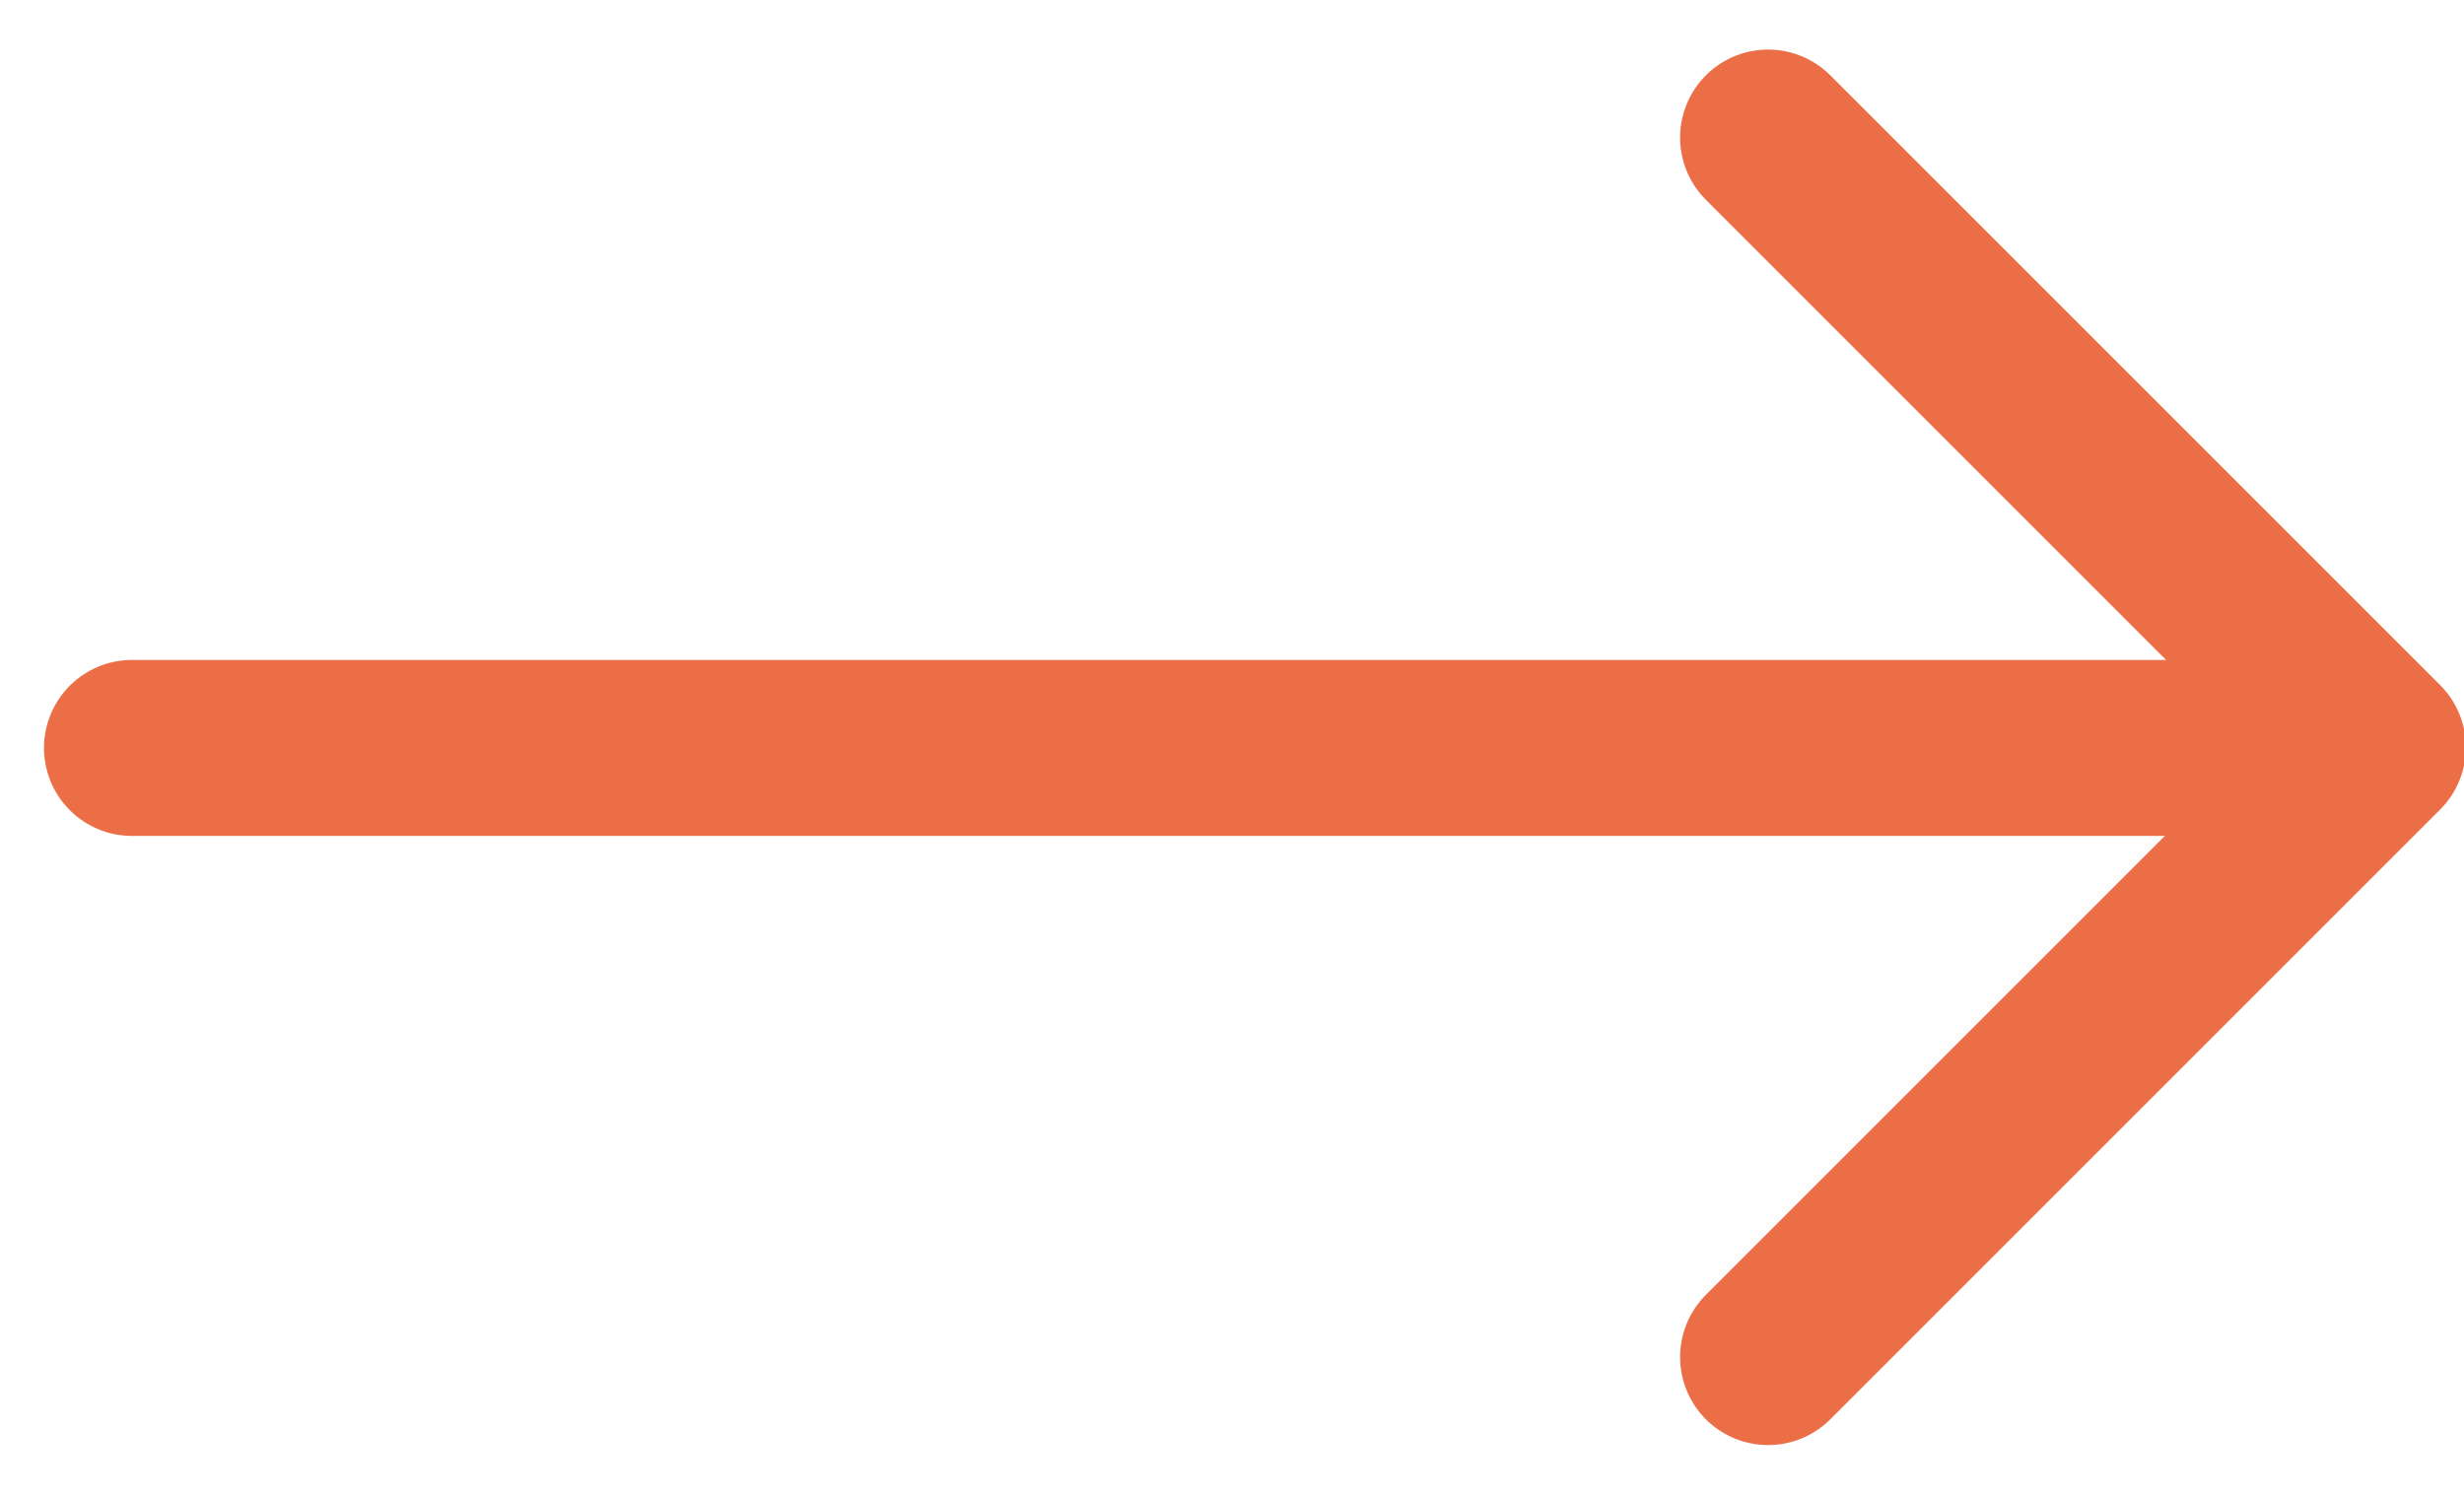
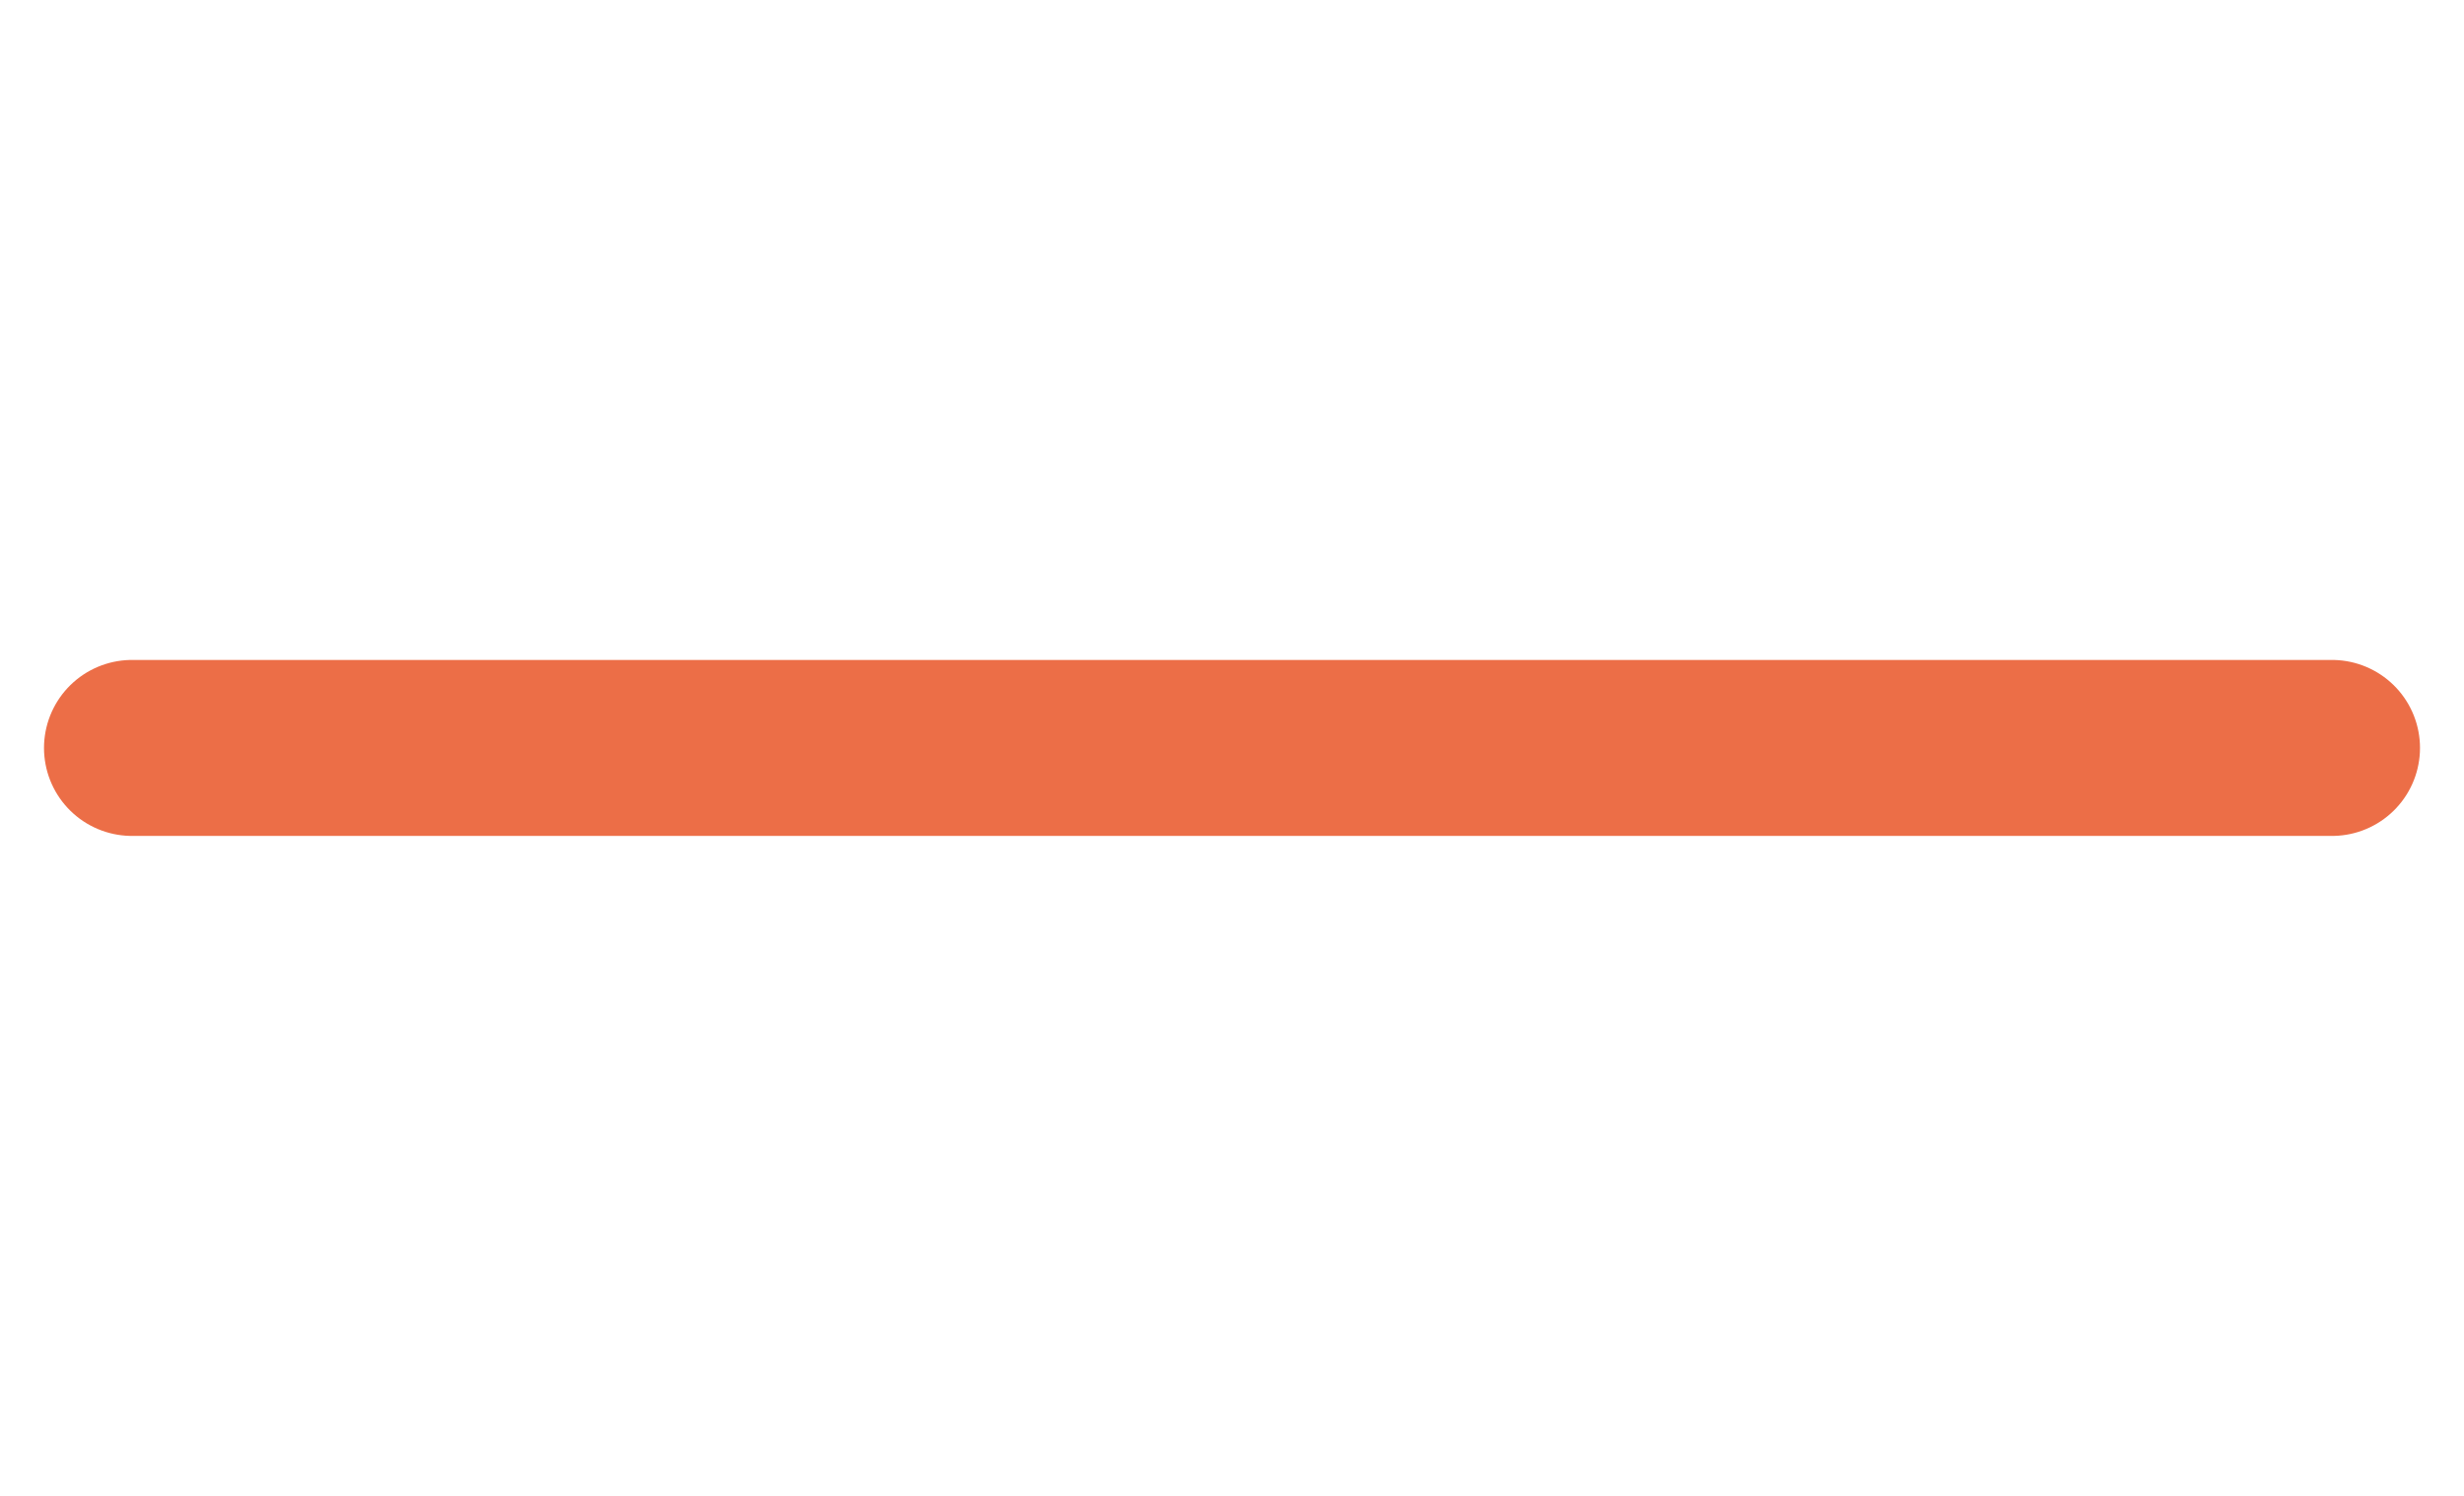
<svg xmlns="http://www.w3.org/2000/svg" width="28px" height="17px" viewBox="0 0 28 17" version="1.1">
  <title>arrow</title>
  <desc>Created with Sketch.</desc>
  <g id="Page-1" stroke="none" stroke-width="1" fill="none" fill-rule="evenodd" stroke-linecap="round">
    <g id="Custom-Preset-Copy-30" transform="translate(-483, -609)" stroke="#EC6E47" stroke-width="2">
      <g id="arrow" transform="translate(484, 609.8)">
-         <polyline id="Rectangle" stroke-linejoin="round" transform="translate(19.092, 7.693) rotate(45) translate(-19.092, -7.693) " points="14.192 2.793 23.992 2.793 23.992 12.593" />
        <line x1="0.5" y1="7.7" x2="25.5" y2="7.7" id="Line-3" />
      </g>
    </g>
  </g>
</svg>